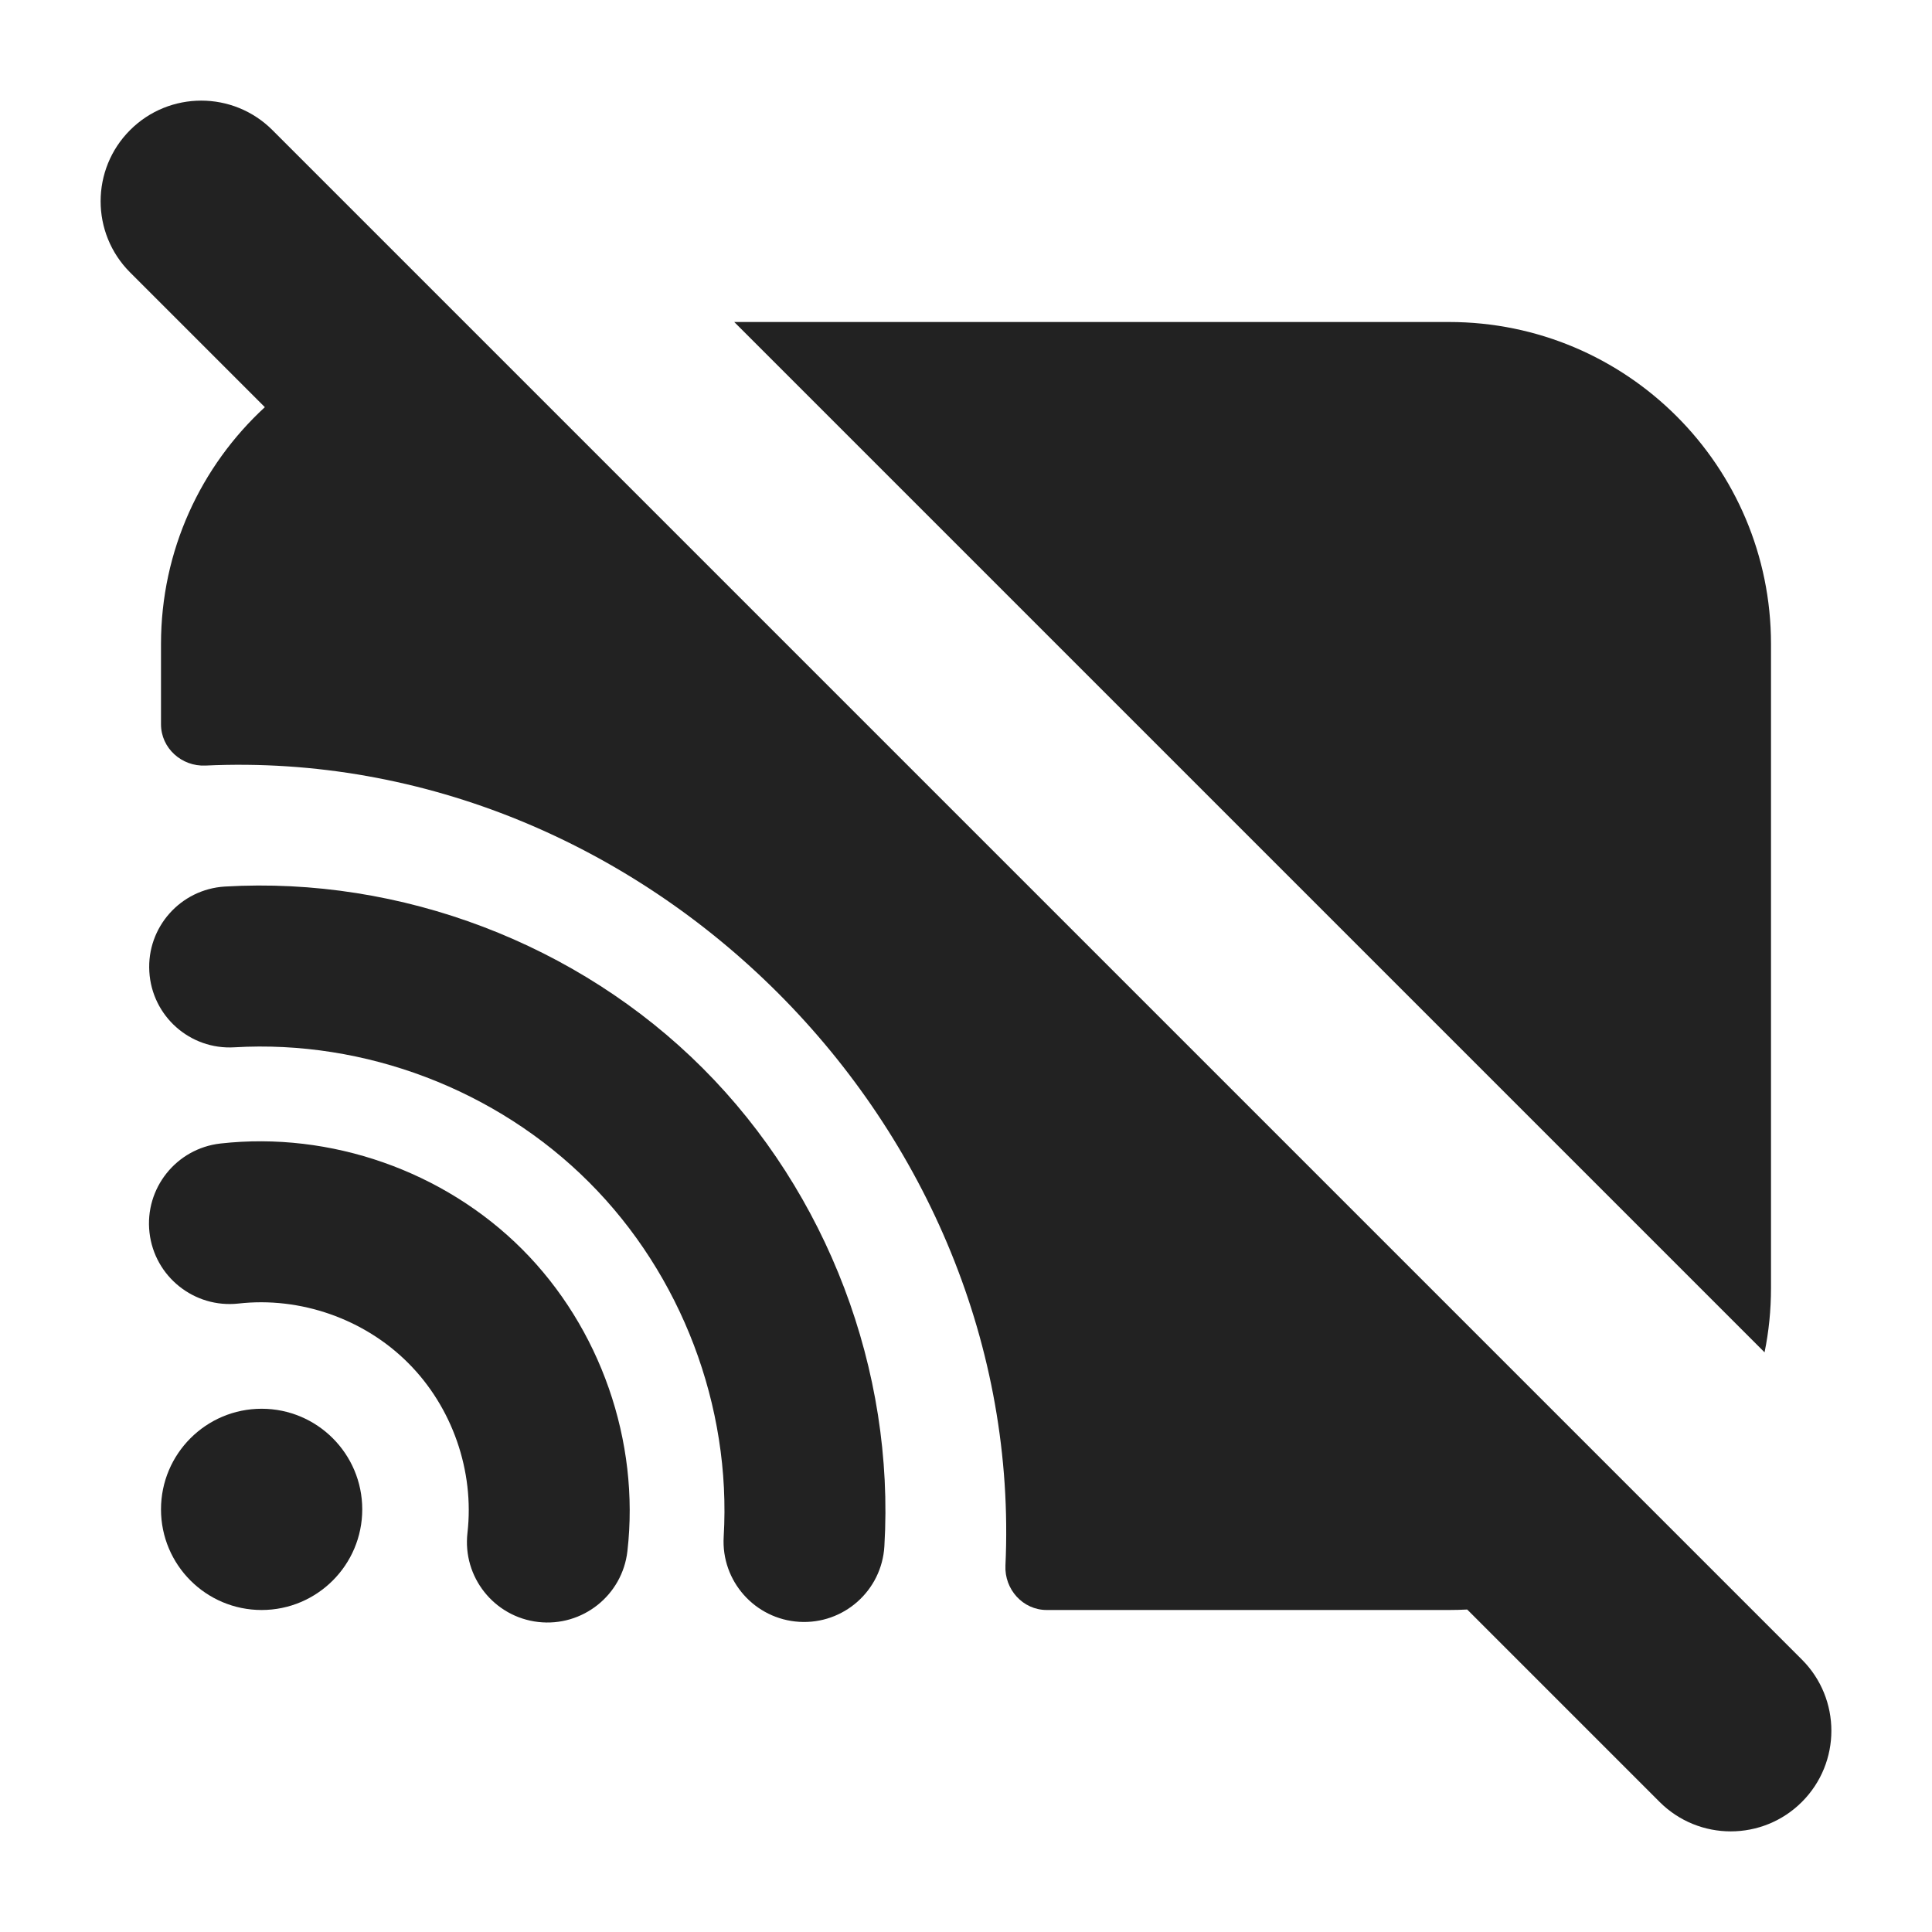
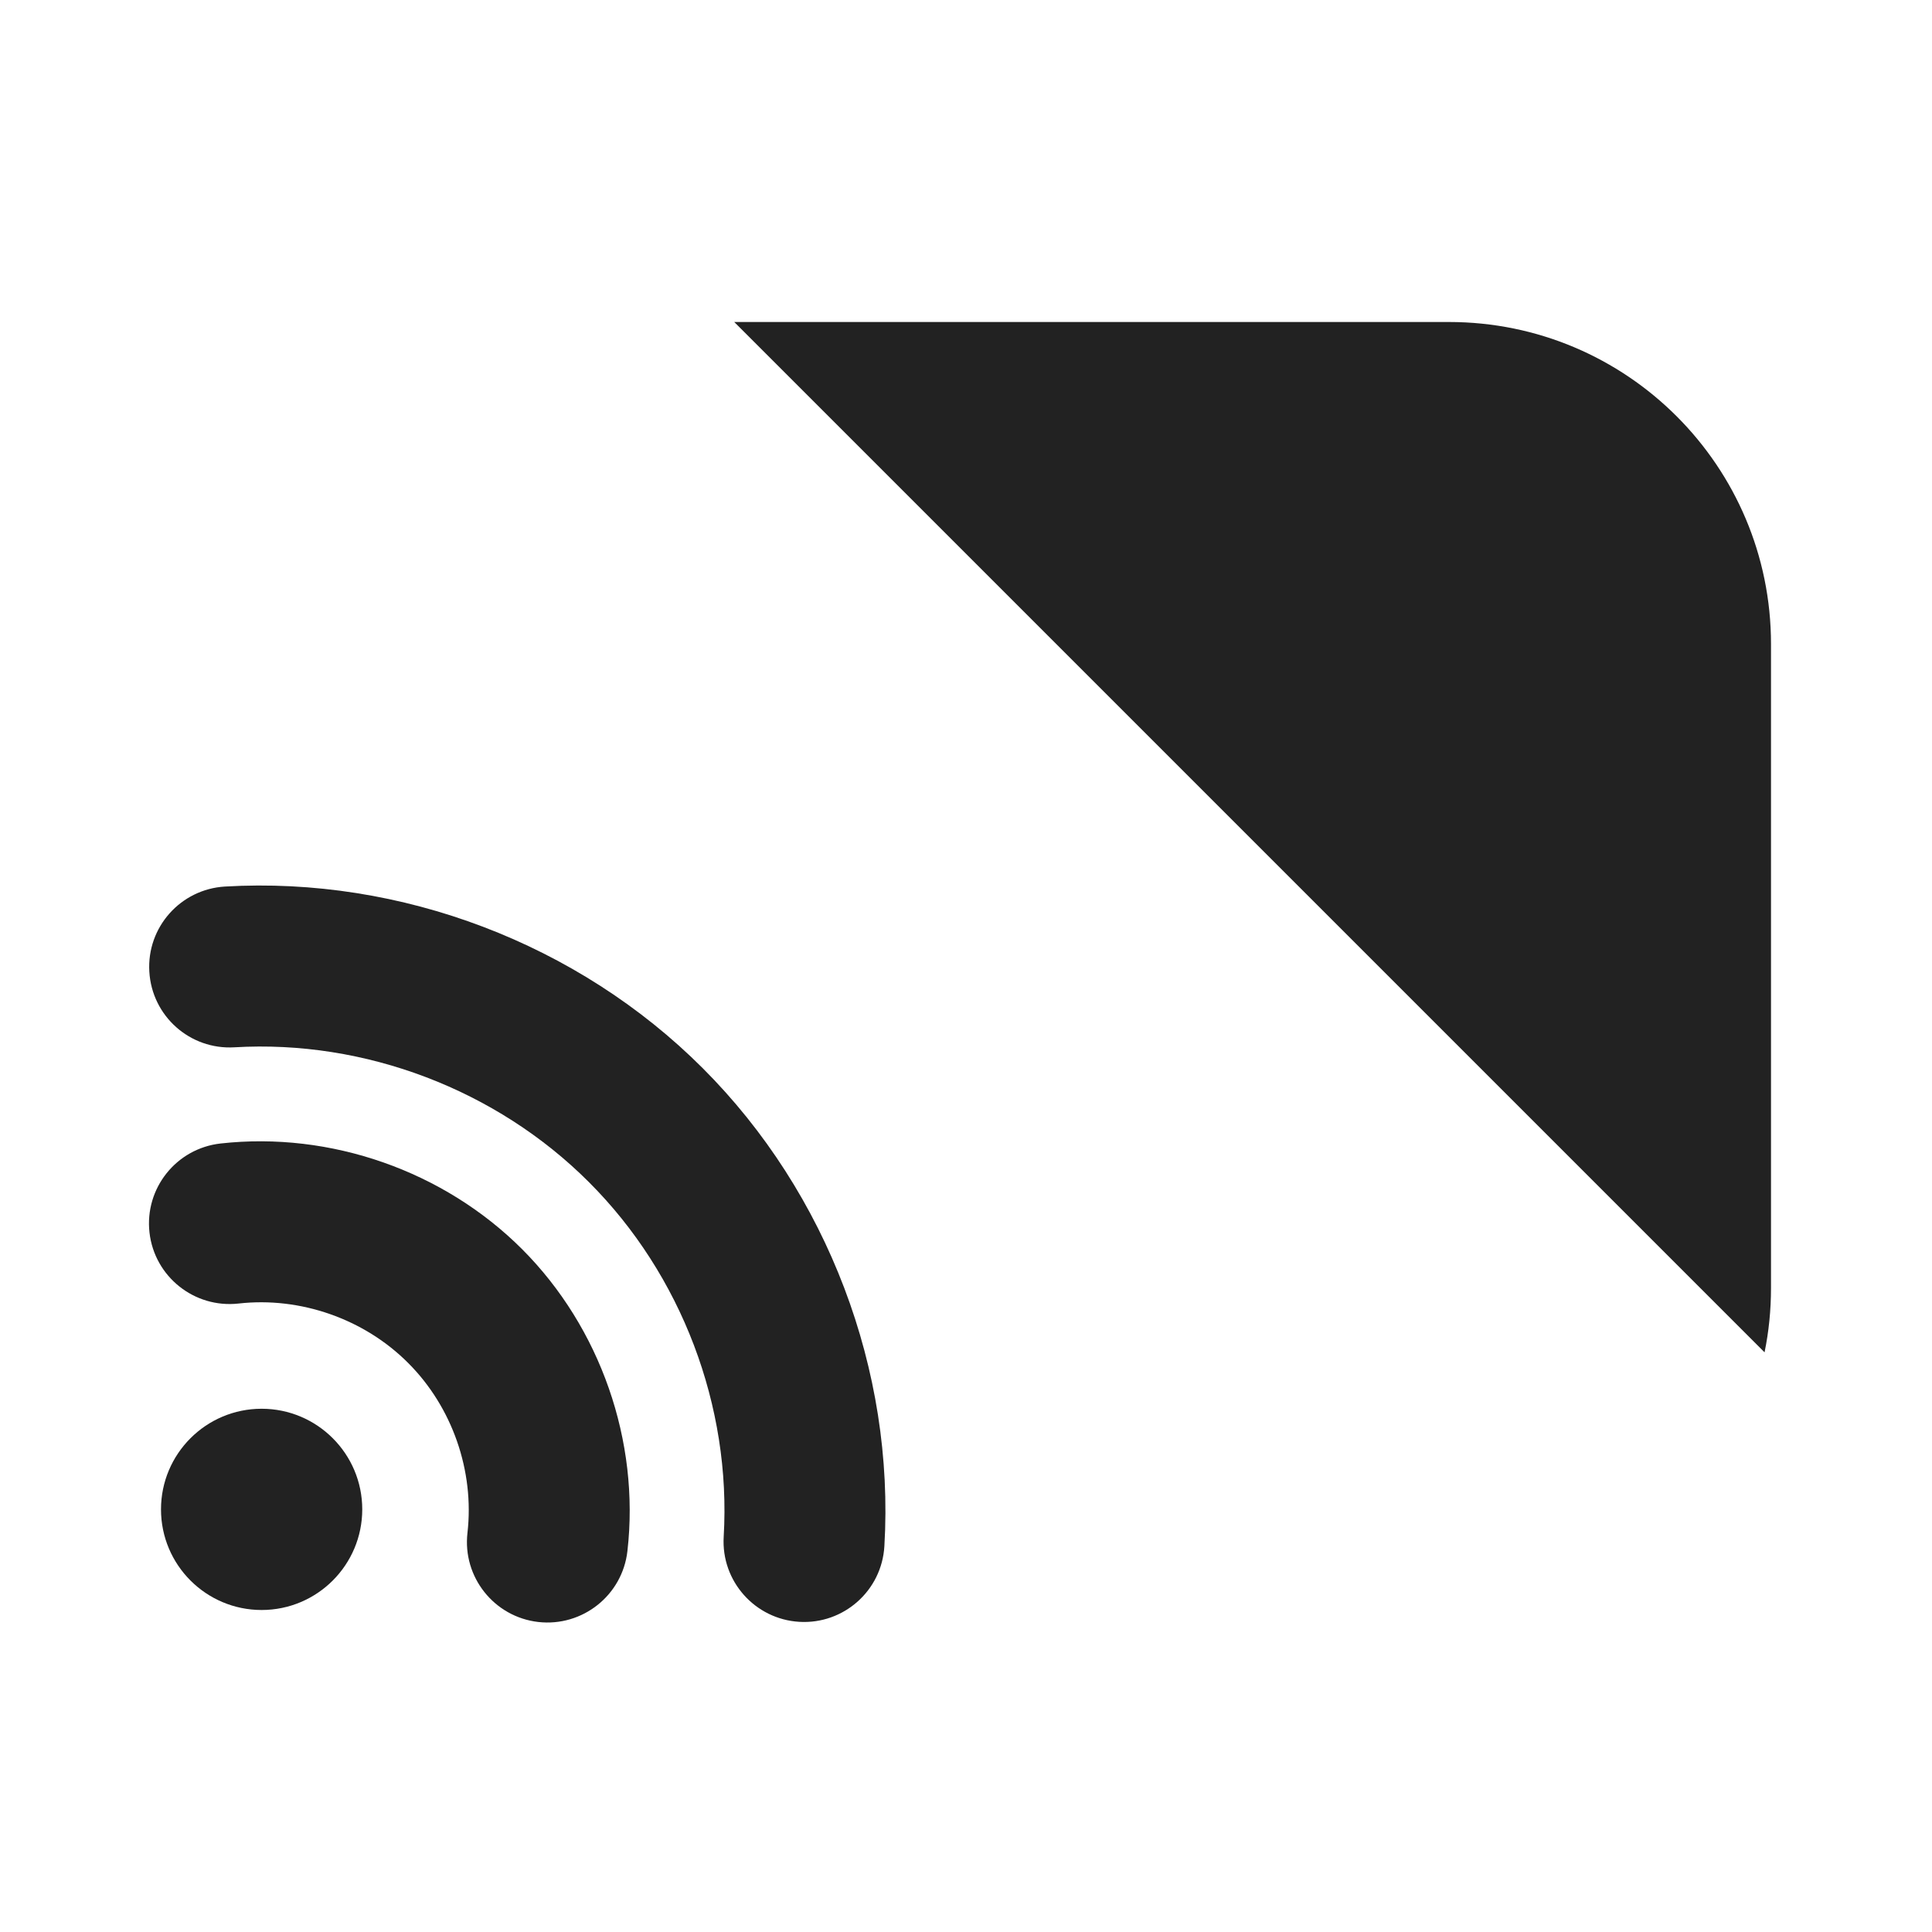
<svg xmlns="http://www.w3.org/2000/svg" width="24" height="24" viewBox="0 0 24 24" fill="none">
-   <path d="M3.384 1.616C2.896 1.128 2.104 1.128 1.616 1.616C1.128 2.104 1.128 2.896 1.616 3.384L3.29 5.058C2.497 5.789 2 6.836 2 8V8.997C2 9.294 2.257 9.524 2.553 9.51C8.019 9.257 12.742 13.989 12.49 19.447C12.476 19.743 12.706 20 13.003 20H18C18.076 20 18.151 19.998 18.226 19.994L20.616 22.384C21.104 22.872 21.896 22.872 22.384 22.384C22.872 21.896 22.872 21.104 22.384 20.616L3.384 1.616Z" fill="#222222" />
  <path d="M22 16C22 16.274 21.973 16.541 21.92 16.799L9.121 4H18C20.209 4 22 5.791 22 8V16Z" fill="#222222" />
  <path d="M2.963 16.193C3.731 16.106 4.525 16.384 5.071 16.932C5.618 17.479 5.895 18.273 5.807 19.042C5.744 19.59 6.138 20.086 6.687 20.149C7.236 20.211 7.732 19.817 7.794 19.268C7.95 17.902 7.458 16.492 6.487 15.519C5.515 14.546 4.106 14.052 2.739 14.205C2.19 14.267 1.795 14.762 1.857 15.311C1.919 15.859 2.414 16.254 2.963 16.193Z" fill="#222222" />
  <path d="M2.912 13.01C2.36 13.043 1.887 12.622 1.855 12.07C1.822 11.519 2.243 11.046 2.794 11.013C4.98 10.885 7.183 11.722 8.731 13.271C10.279 14.819 11.116 17.022 10.986 19.208C10.954 19.759 10.48 20.18 9.929 20.147C9.378 20.114 8.957 19.641 8.99 19.09C9.086 17.468 8.465 15.833 7.316 14.685C6.168 13.536 4.533 12.914 2.912 13.01Z" fill="#222222" />
  <path d="M3.25 20C3.94 20 4.5 19.44 4.5 18.75C4.5 18.06 3.94 17.5 3.25 17.5C2.56 17.5 2 18.06 2 18.75C2 19.44 2.56 20 3.25 20Z" fill="#222222" />
</svg>